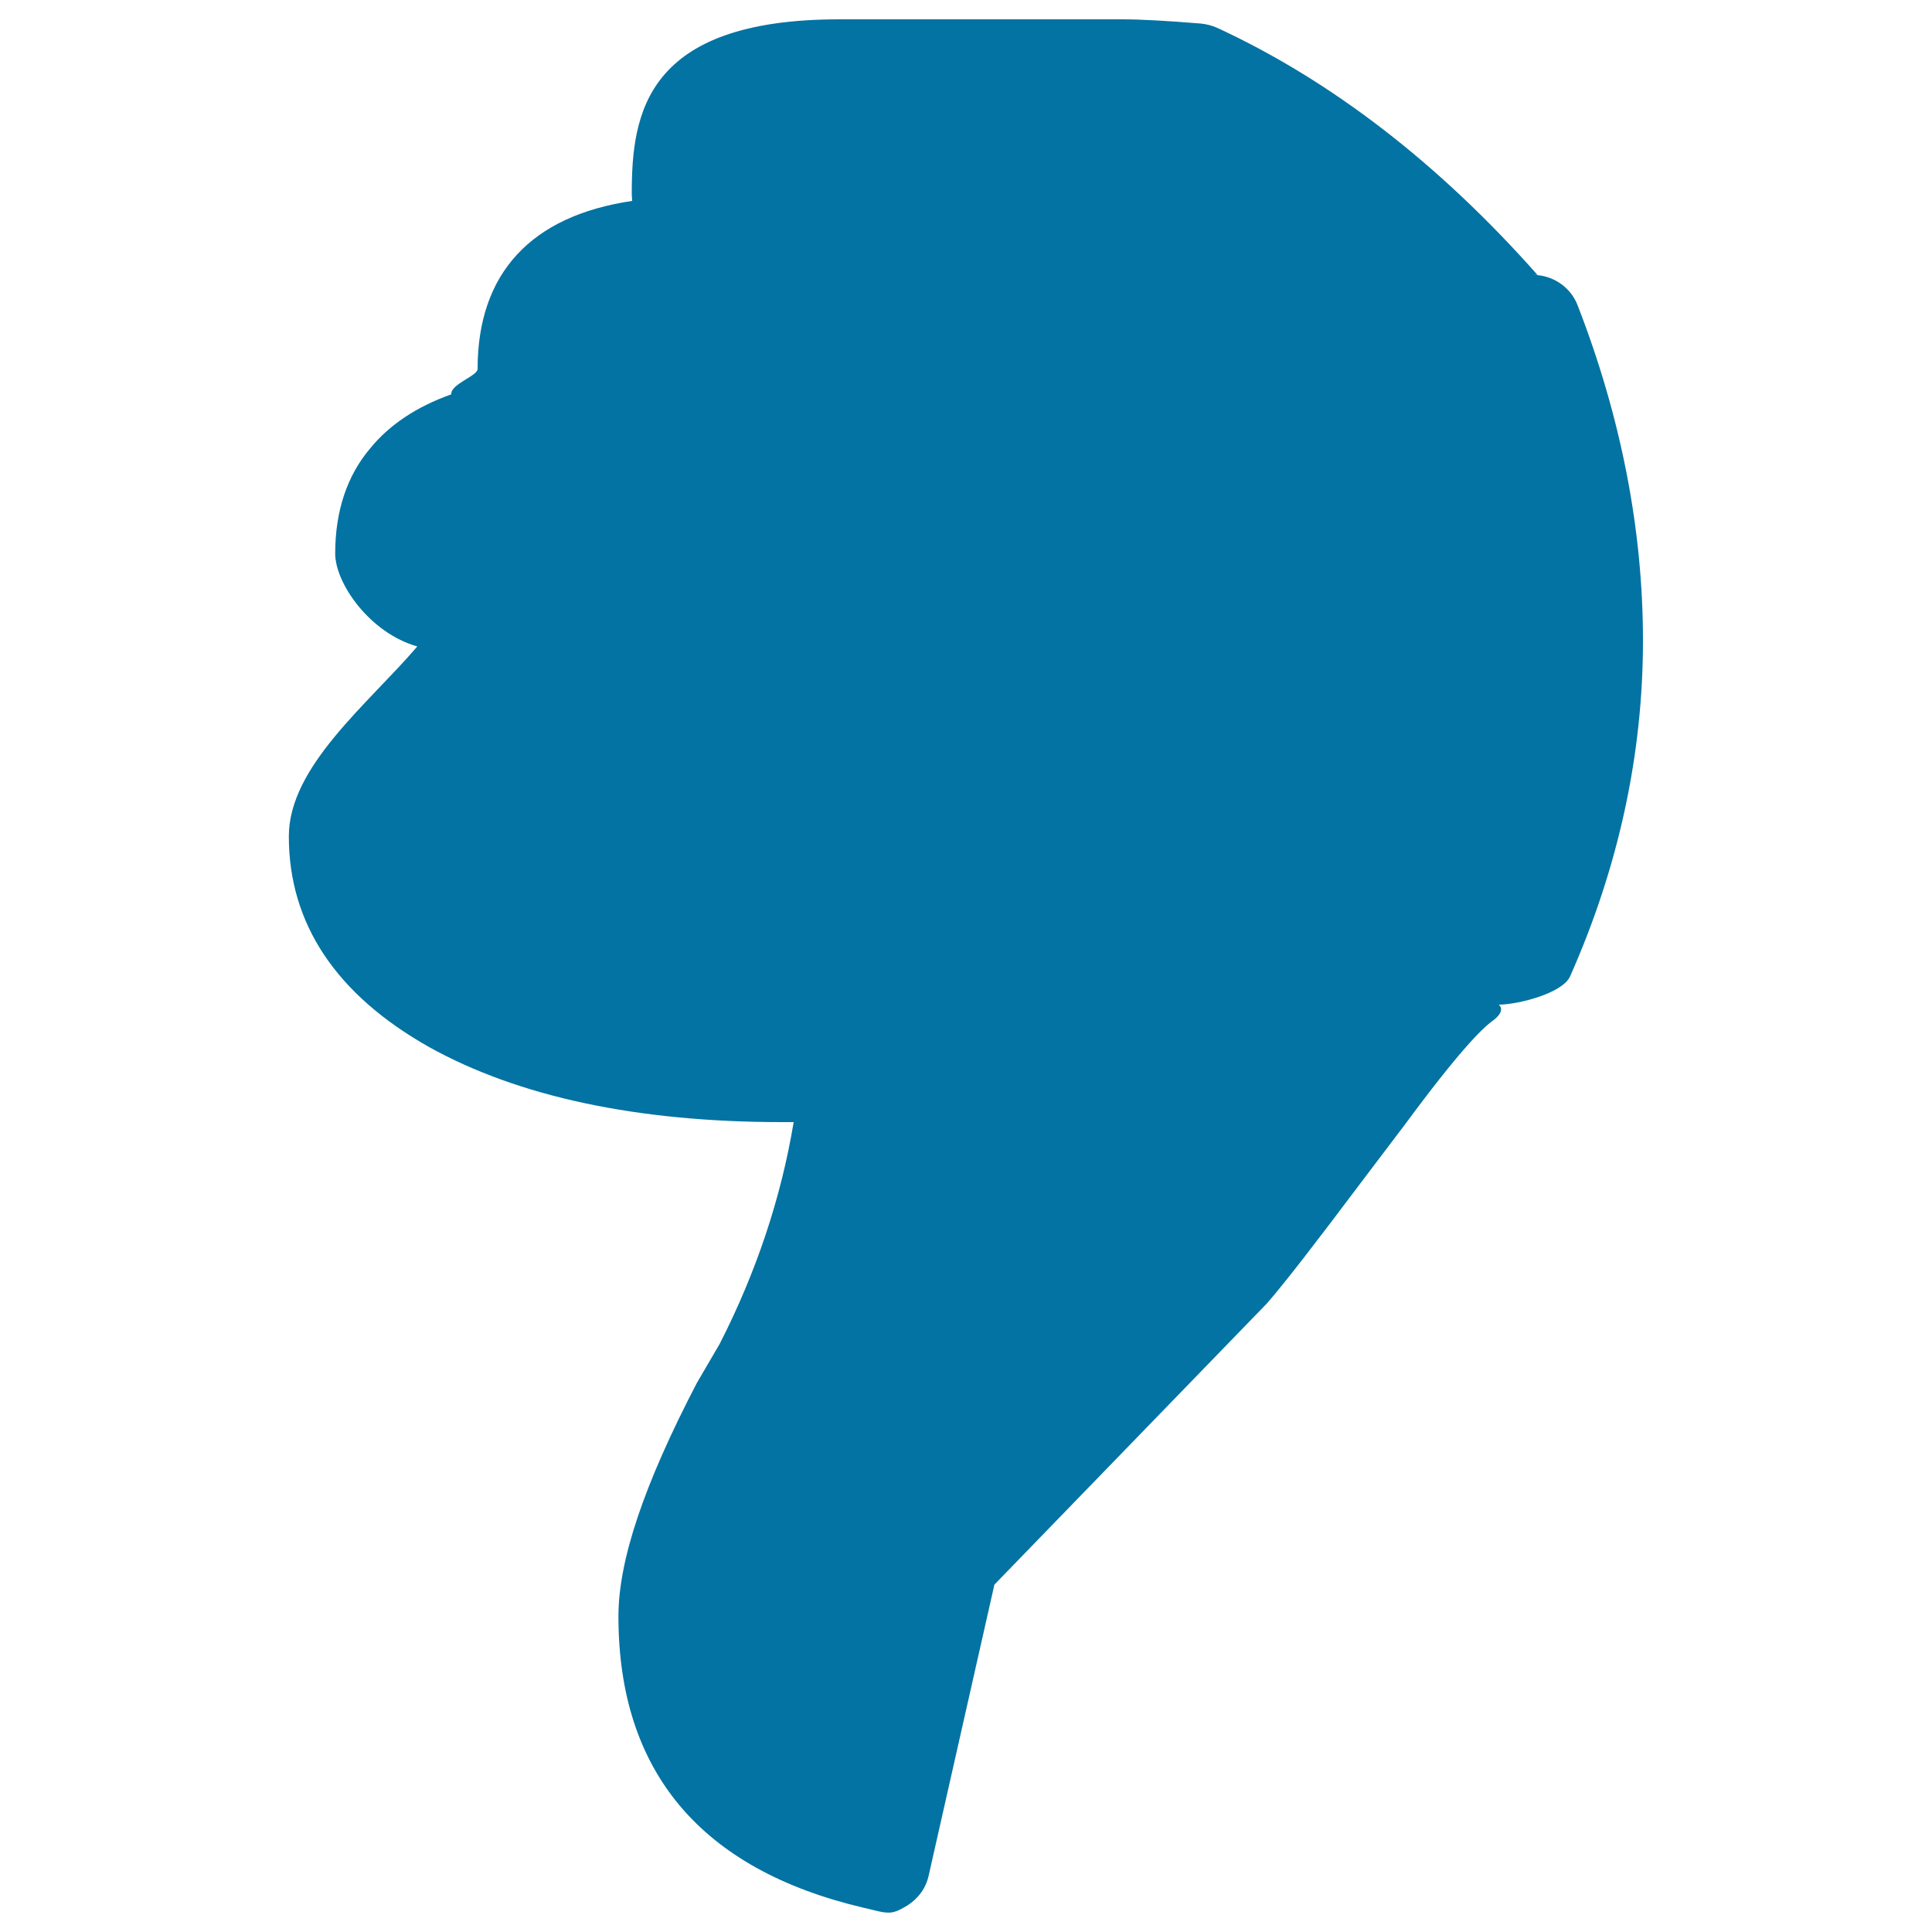
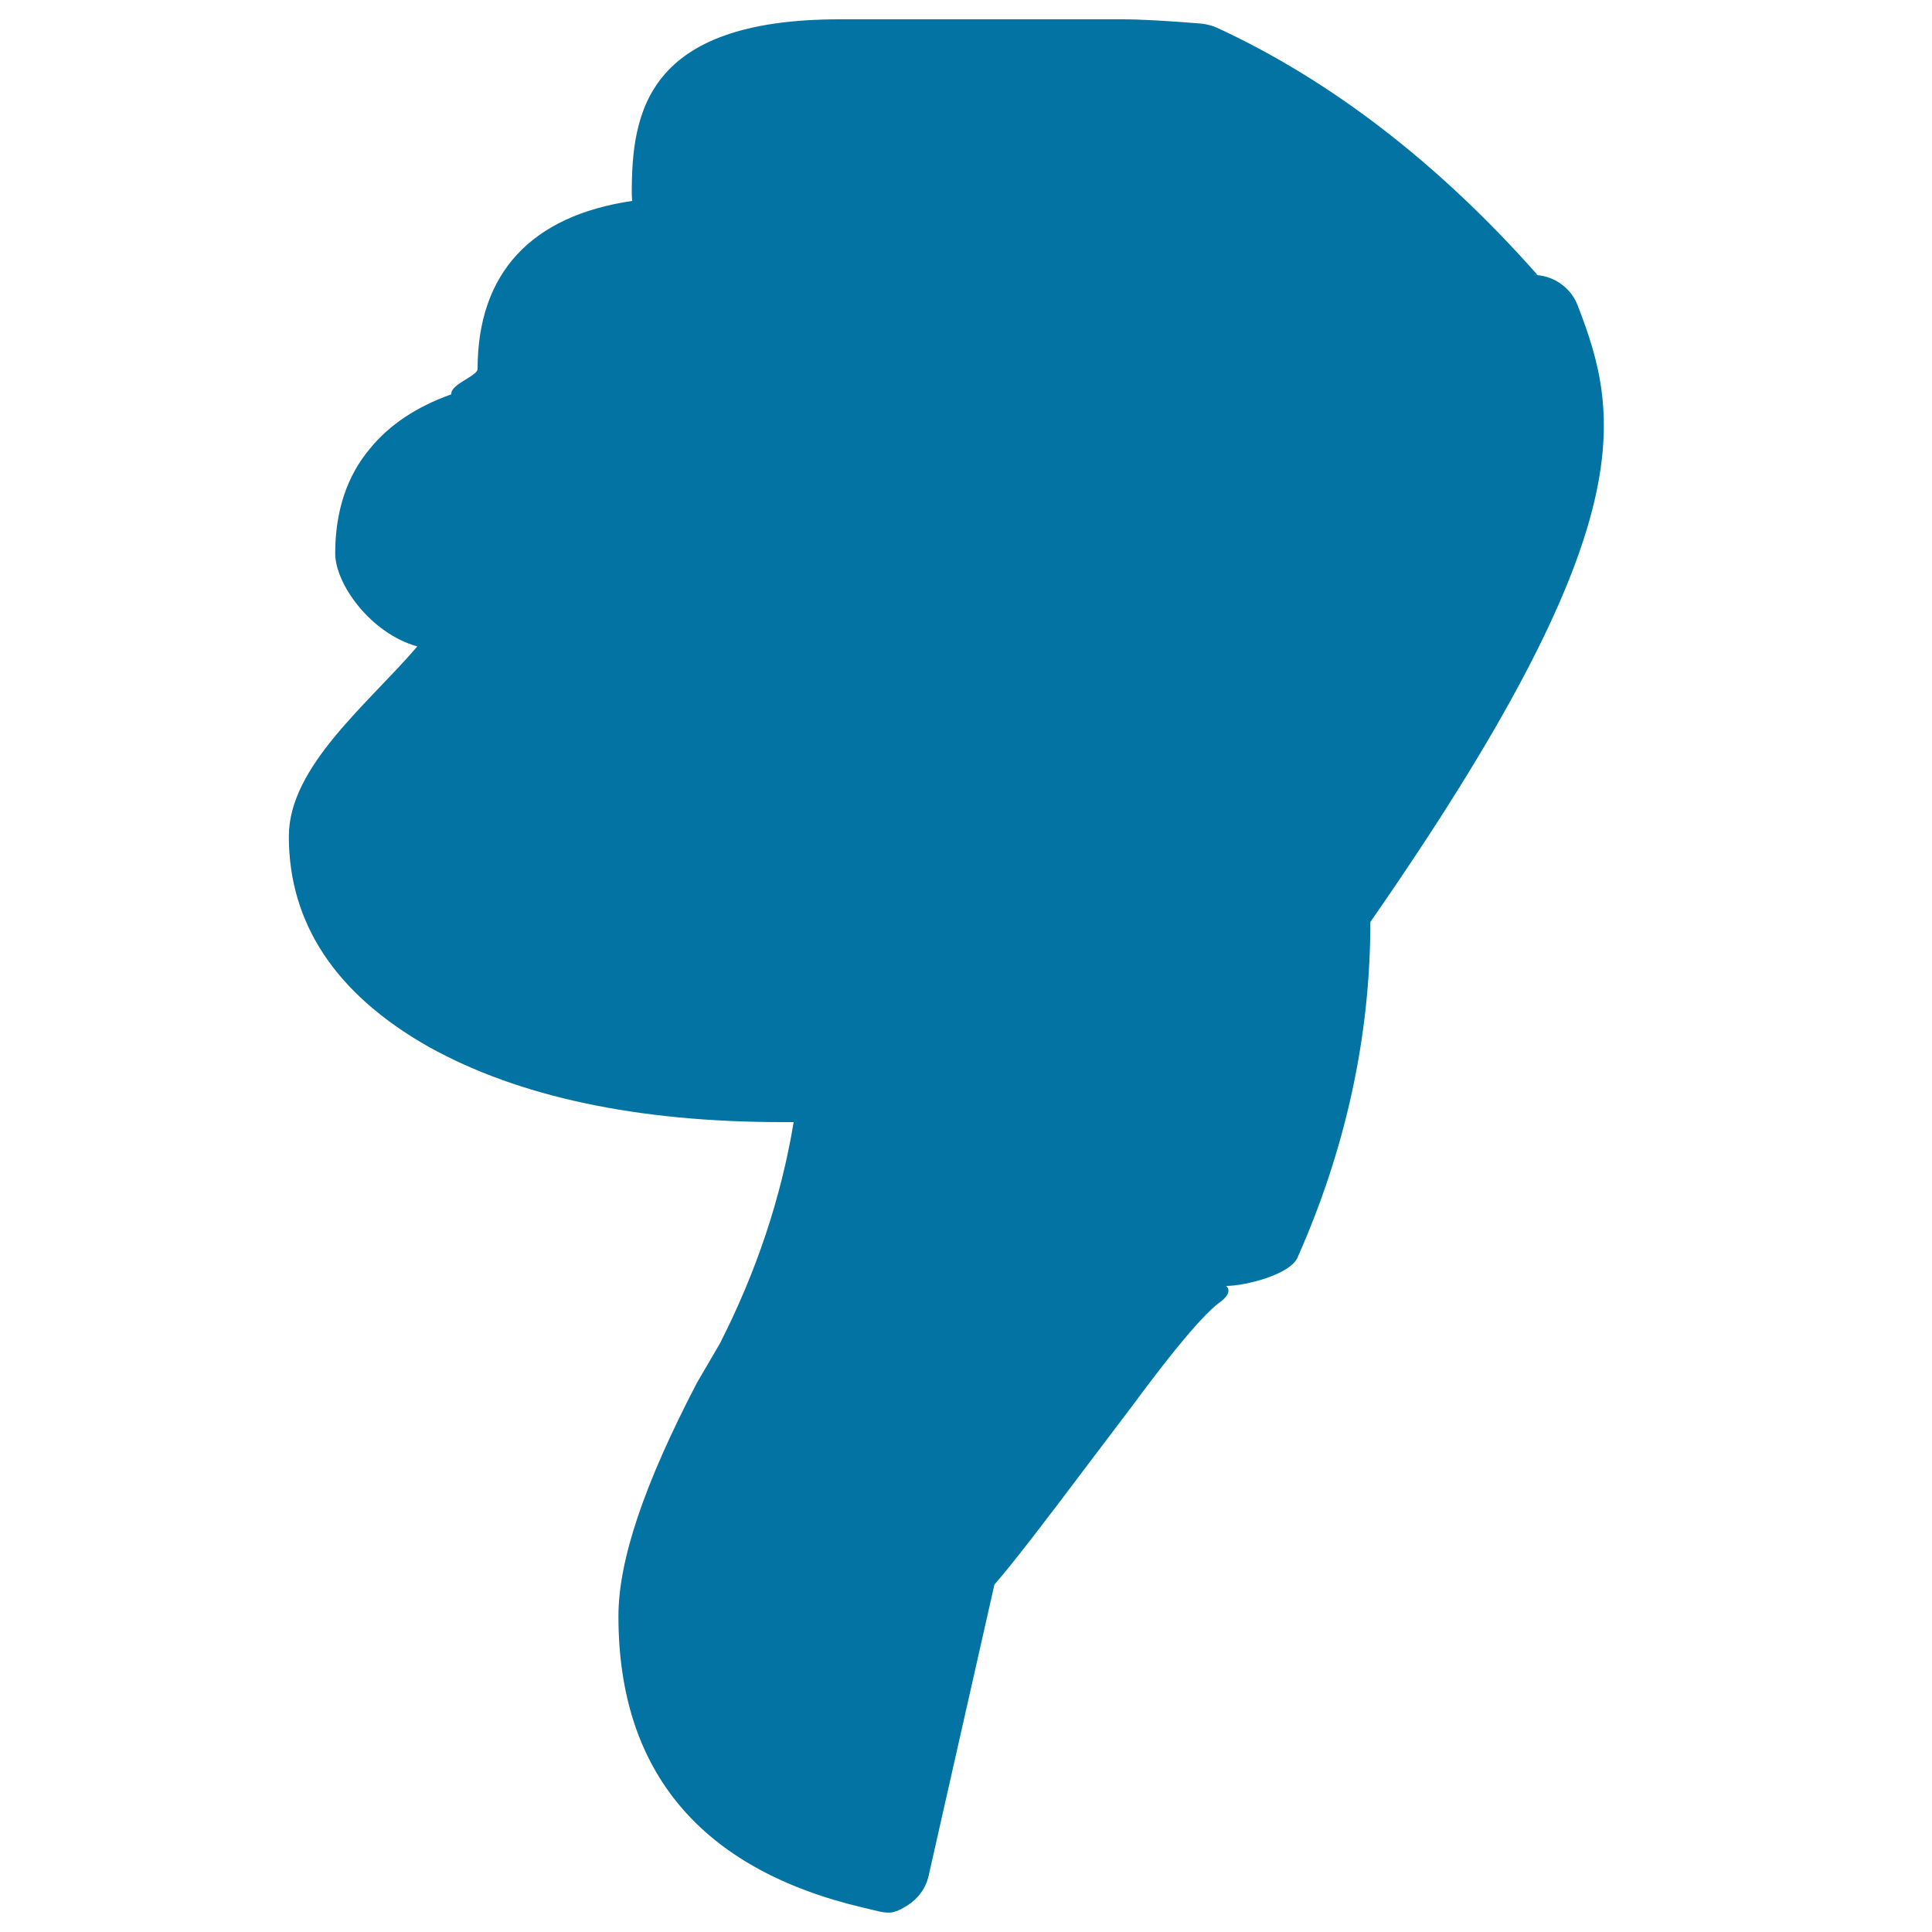
<svg xmlns="http://www.w3.org/2000/svg" viewBox="0 0 1000 1000" style="fill:#0273a2">
  <title>Thumb Down SVG icon</title>
  <g>
-     <path d="M816.6,158.1c-3.6-9.5-12.9-15.8-23.1-15.8h2.3C745,84.9,689.3,41.8,630,14.4c-2.7-1.2-5.5-1.9-8.4-2.2c-18.2-1.5-31.5-2.2-40.6-2.2c-25,0-146.5,0-146.5,0c-100.6,0-107.5,49-107.5,90.1c0,1.2,0.1,2.4,0.2,3.9c-52.4,7.7-80,37.5-80,87c0,3.6-14.2,7.9-13.6,13.1c-18,6.4-32.1,15.8-42.1,28.1c-11.9,14.1-18,32.4-18,54.3c0,15.5,18,41.2,42.5,48.1c-25.5,29.8-66.5,62.1-66.5,98.3c0,45.2,24.4,81.8,72.5,109c46.4,25.8,107.9,38.9,182.9,38.9h5.9c-6.5,39.2-19.4,77.8-38.3,114.8l-11.8,20.2c-27.4,52.6-40.6,91.8-40.6,120.8c0,80.3,42.6,131,126.7,150.8l8,1.9c6.5,1.5,9,0.5,14.8-3c5.7-3.6,9.7-9.1,11.1-15.6l34-150.5l141.1-145.6c9.6-11.1,24-29.7,50.6-65.1l20.9-27.6c27.3-37,39.7-49.6,45.4-53.6c7.3-5.5,3-8.3,3-8.3c9.8,0,33.1-5.8,37-14.7c25-56.3,37.7-114.7,37.7-173.7C850.4,274.3,839.1,216,816.6,158.1z" />
+     <path d="M816.6,158.1c-3.6-9.5-12.9-15.8-23.1-15.8h2.3C745,84.9,689.3,41.8,630,14.4c-2.7-1.2-5.5-1.9-8.4-2.2c-18.2-1.5-31.5-2.2-40.6-2.2c-25,0-146.5,0-146.5,0c-100.6,0-107.5,49-107.5,90.1c0,1.2,0.1,2.4,0.2,3.9c-52.4,7.7-80,37.5-80,87c0,3.6-14.2,7.9-13.6,13.1c-18,6.4-32.1,15.8-42.1,28.1c-11.9,14.1-18,32.4-18,54.3c0,15.5,18,41.2,42.5,48.1c-25.5,29.8-66.5,62.1-66.5,98.3c0,45.2,24.4,81.8,72.5,109c46.4,25.8,107.9,38.9,182.9,38.9h5.9c-6.5,39.2-19.4,77.8-38.3,114.8l-11.8,20.2c-27.4,52.6-40.6,91.8-40.6,120.8c0,80.3,42.6,131,126.7,150.8l8,1.9c6.5,1.5,9,0.5,14.8-3c5.7-3.6,9.7-9.1,11.1-15.6l34-150.5c9.6-11.1,24-29.7,50.6-65.1l20.9-27.6c27.3-37,39.7-49.6,45.4-53.6c7.3-5.5,3-8.3,3-8.3c9.8,0,33.1-5.8,37-14.7c25-56.3,37.7-114.7,37.7-173.7C850.4,274.3,839.1,216,816.6,158.1z" />
  </g>
</svg>